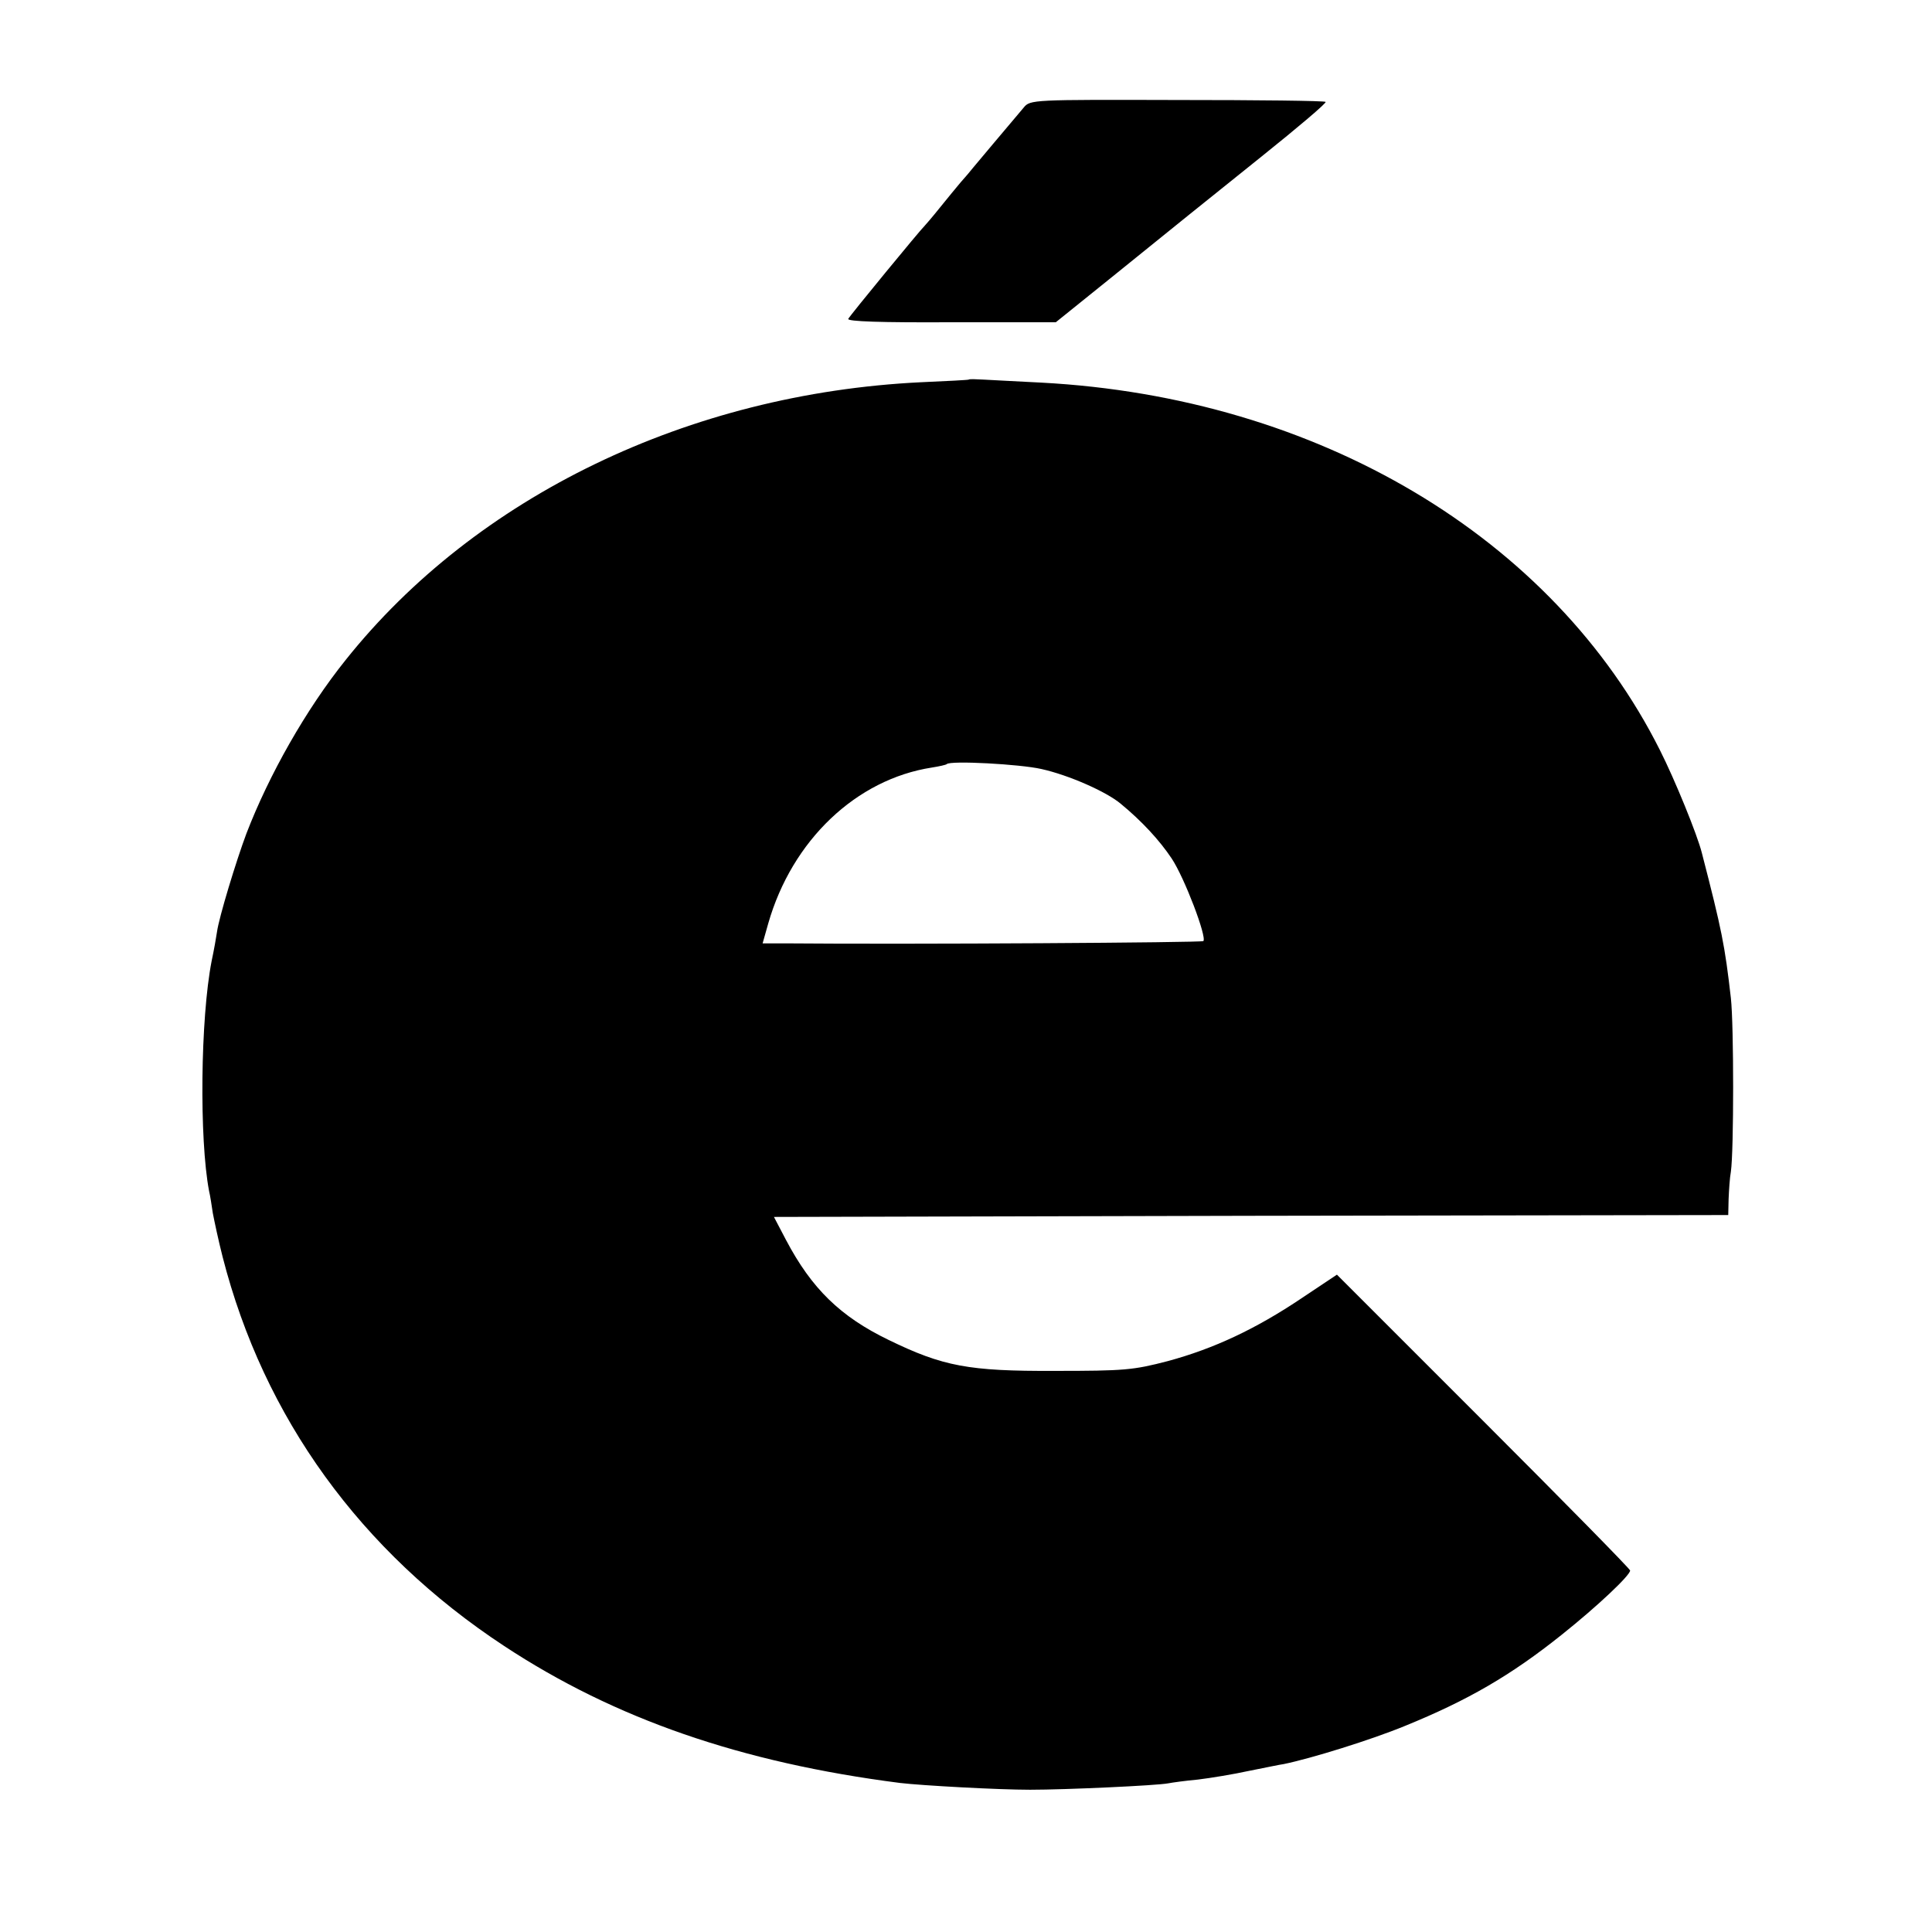
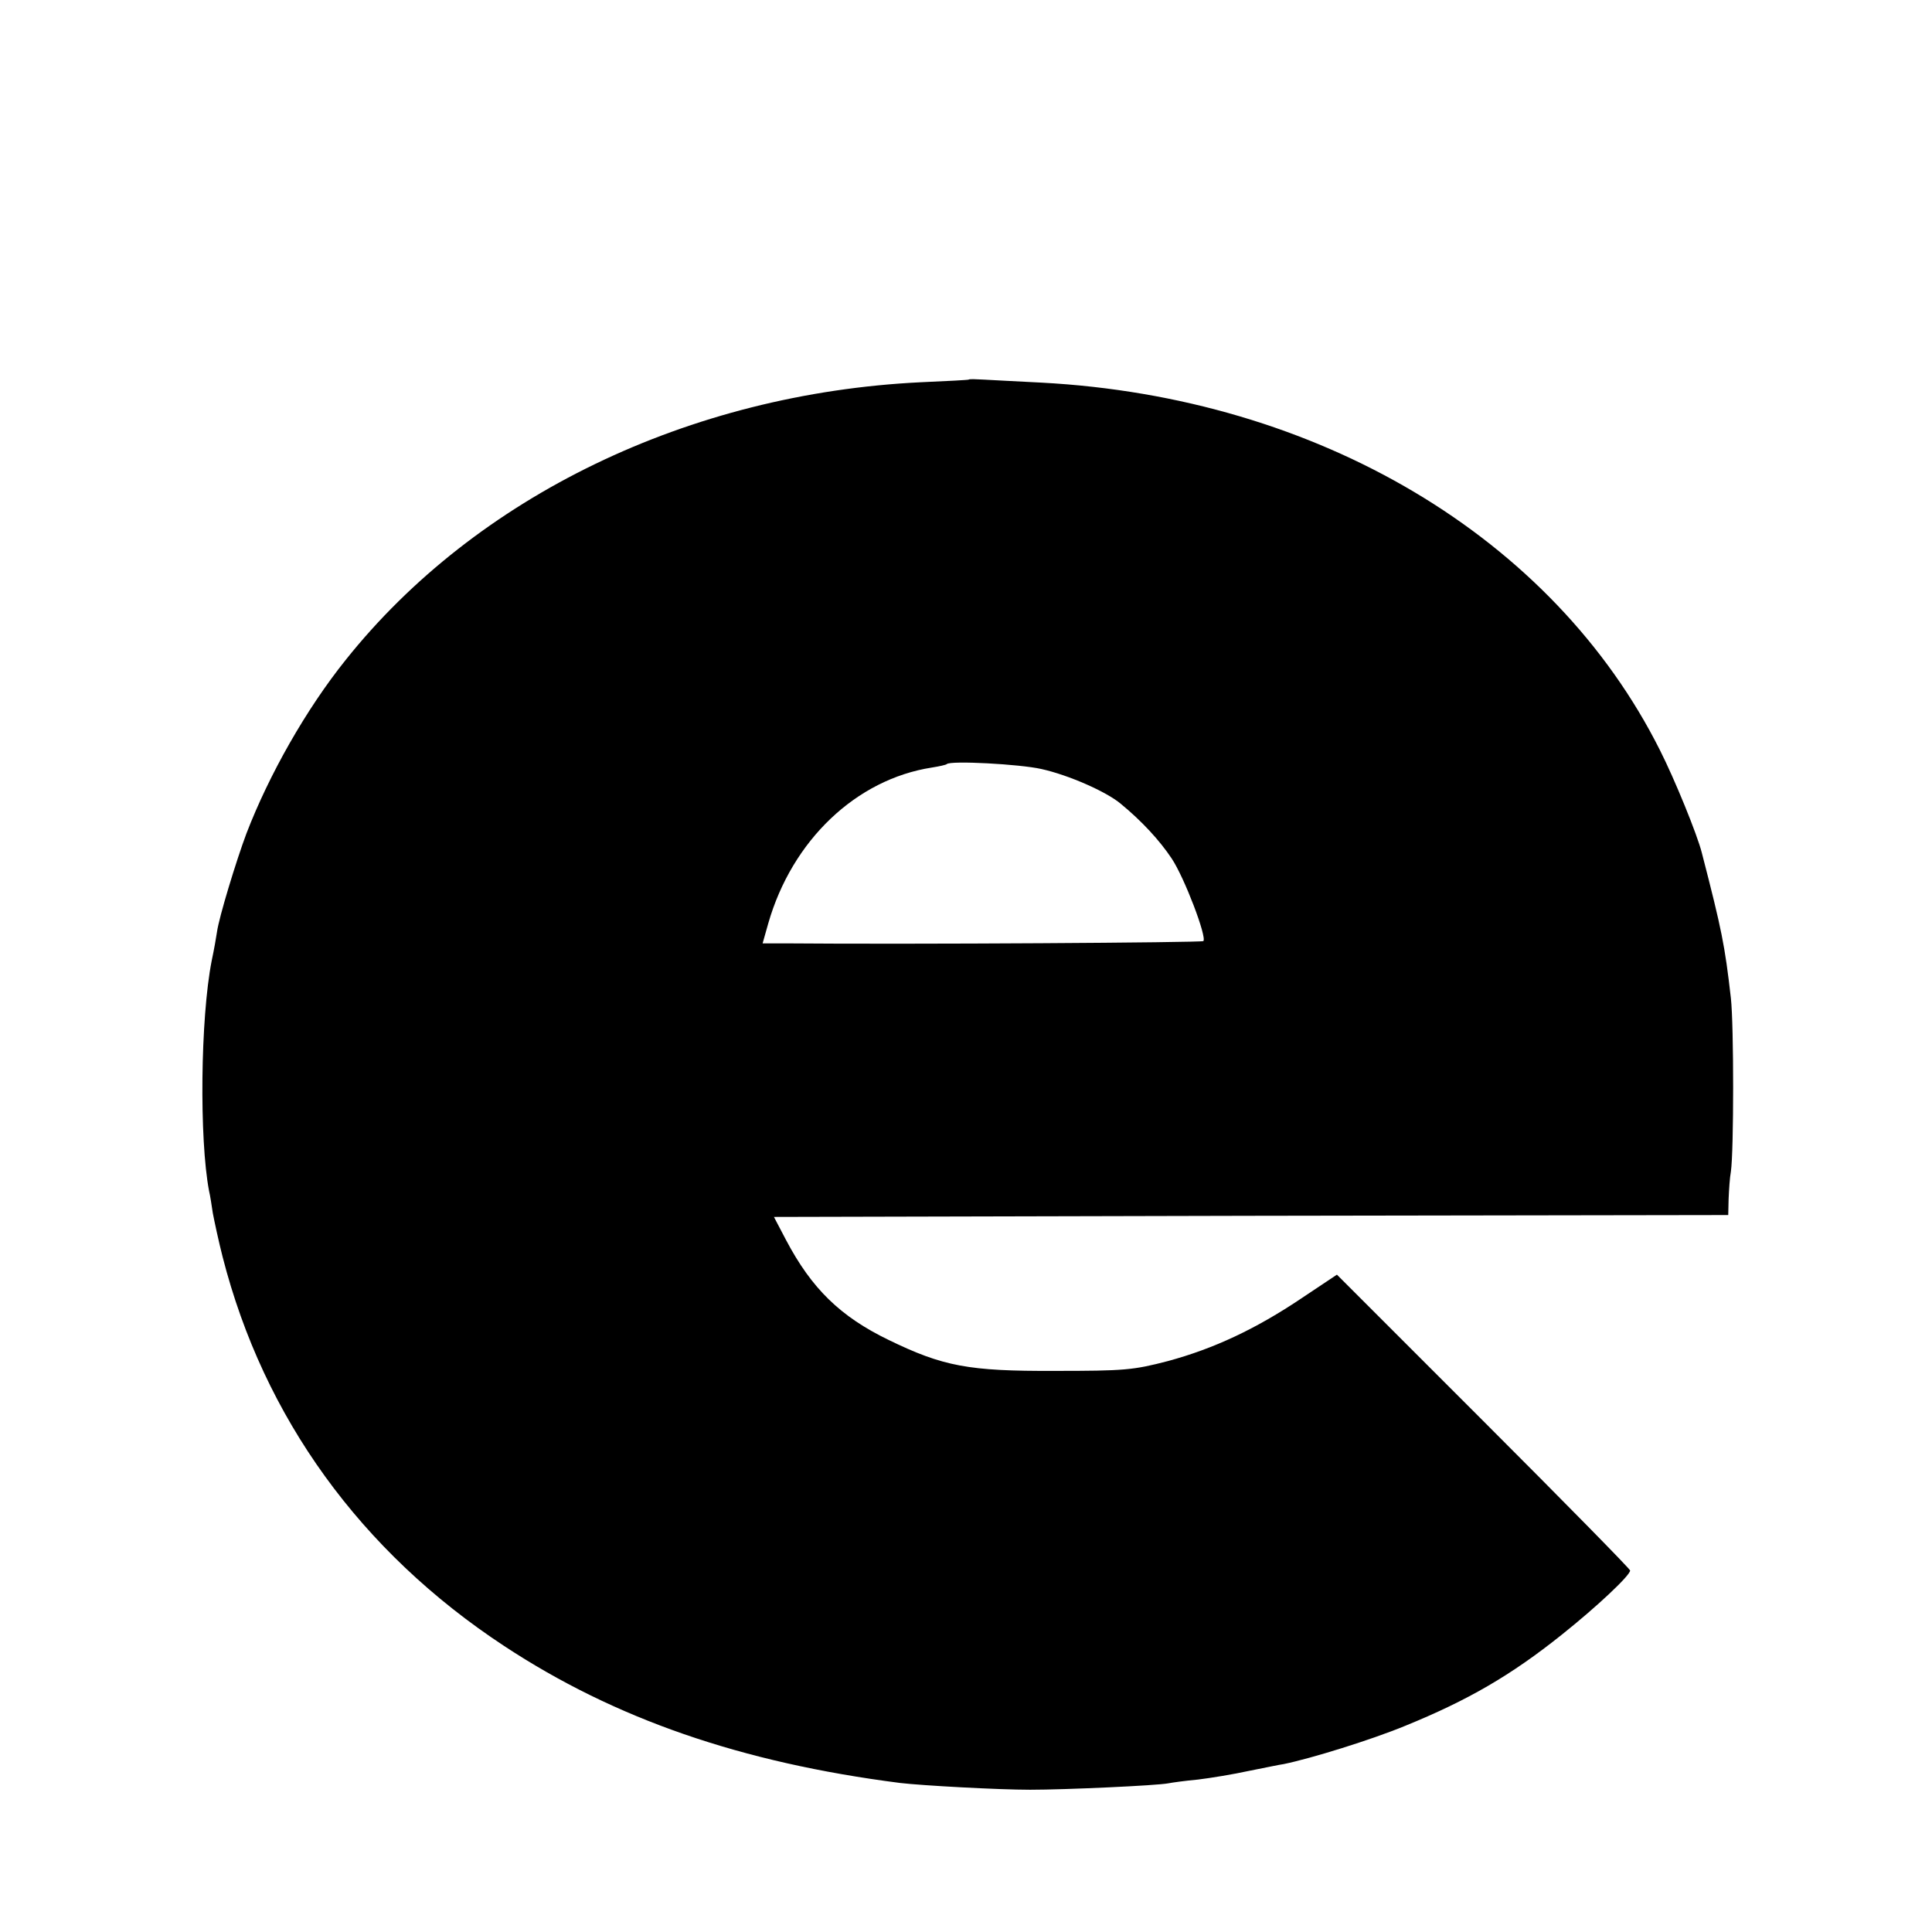
<svg xmlns="http://www.w3.org/2000/svg" version="1.0" width="512pt" height="512pt" viewBox="0 0 512 512" preserveAspectRatio="xMidYMid meet">
  <g transform="translate(0,512) scale(0.1,-0.1)" fill="#000000" stroke="none">
-     <path d="M2713 4835 c-53 -63 -120 -142 -133 -158 -8 -10 -23 -28 -34 -40 -10 -12 -35 -42 -55 -67 -20 -25 -39 -47 -42 -50 -9 -8 -195 -234 -201 -245 -4 -7 89 -10 272 -9 l278 0 149 120 c175 141 179 145 203 164 10 8 97 78 193 155 96 77 173 142 170 145 -3 3 -180 5 -394 5 -382 1 -389 1 -406 -20z" />
    <path d="M2567 4114 c-1 -1 -58 -4 -127 -7 -614 -30 -1178 -302 -1524 -736 -105 -131 -203 -304 -263 -460 -27 -72 -73 -223 -78 -261 -2 -14 -8 -48 -14 -76 -30 -153 -33 -473 -7 -610 3 -12 7 -39 10 -59 4 -21 15 -73 26 -116 109 -426 366 -781 746 -1031 293 -193 628 -309 1049 -363 59 -7 261 -18 345 -18 93 0 335 11 366 17 10 2 46 7 79 10 33 4 94 14 135 23 41 8 83 17 92 18 73 15 231 64 321 101 167 68 281 134 416 242 94 75 181 157 181 170 0 4 -175 182 -389 396 l-388 388 -93 -62 c-122 -82 -233 -134 -355 -167 -92 -24 -115 -26 -300 -26 -228 -1 -296 12 -440 82 -128 62 -204 136 -272 265 l-32 61 1264 3 1265 2 1 43 c1 23 3 56 6 72 8 54 8 389 0 460 -16 140 -24 180 -77 385 -12 48 -72 195 -111 272 -283 564 -906 935 -1639 974 -63 3 -132 7 -153 8 -20 1 -38 2 -40 0z m193 -1032 c72 -16 172 -60 210 -92 56 -46 103 -97 135 -145 34 -51 94 -209 84 -219 -4 -4 -770 -9 -1111 -6 l-57 0 15 53 c63 220 233 382 434 413 19 3 37 7 39 9 9 10 194 0 251 -13z" />
  </g>
</svg>